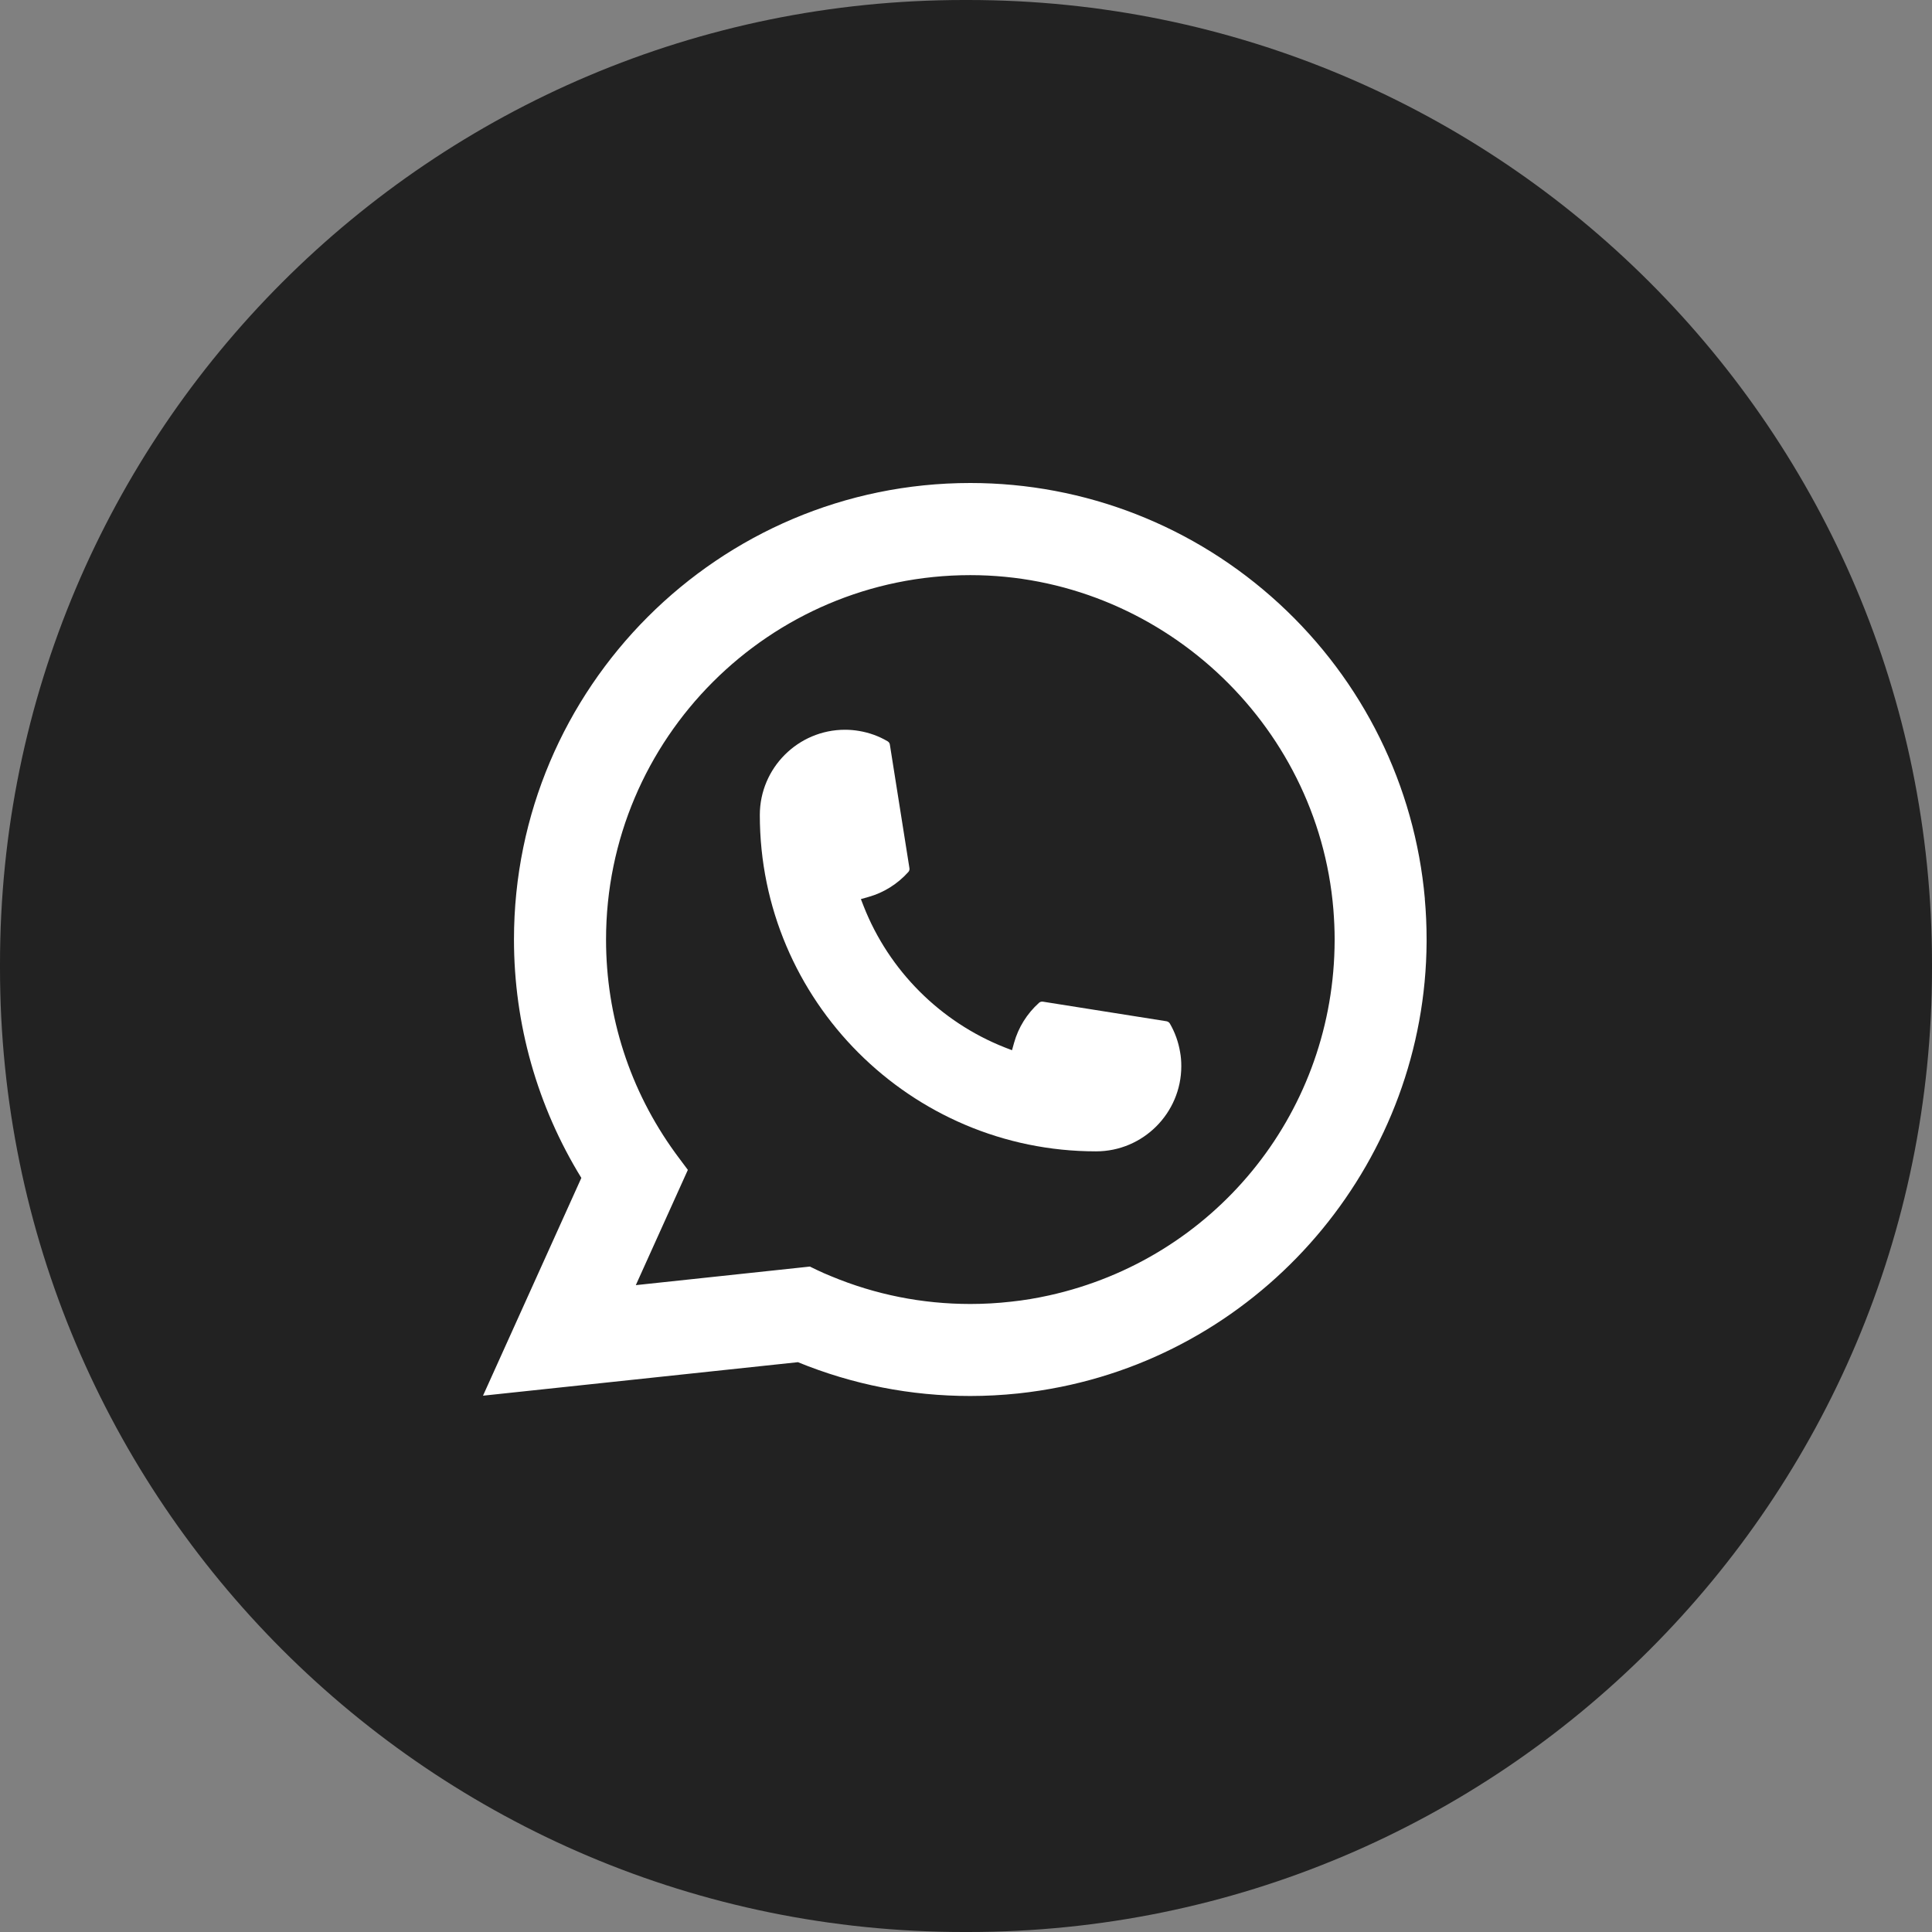
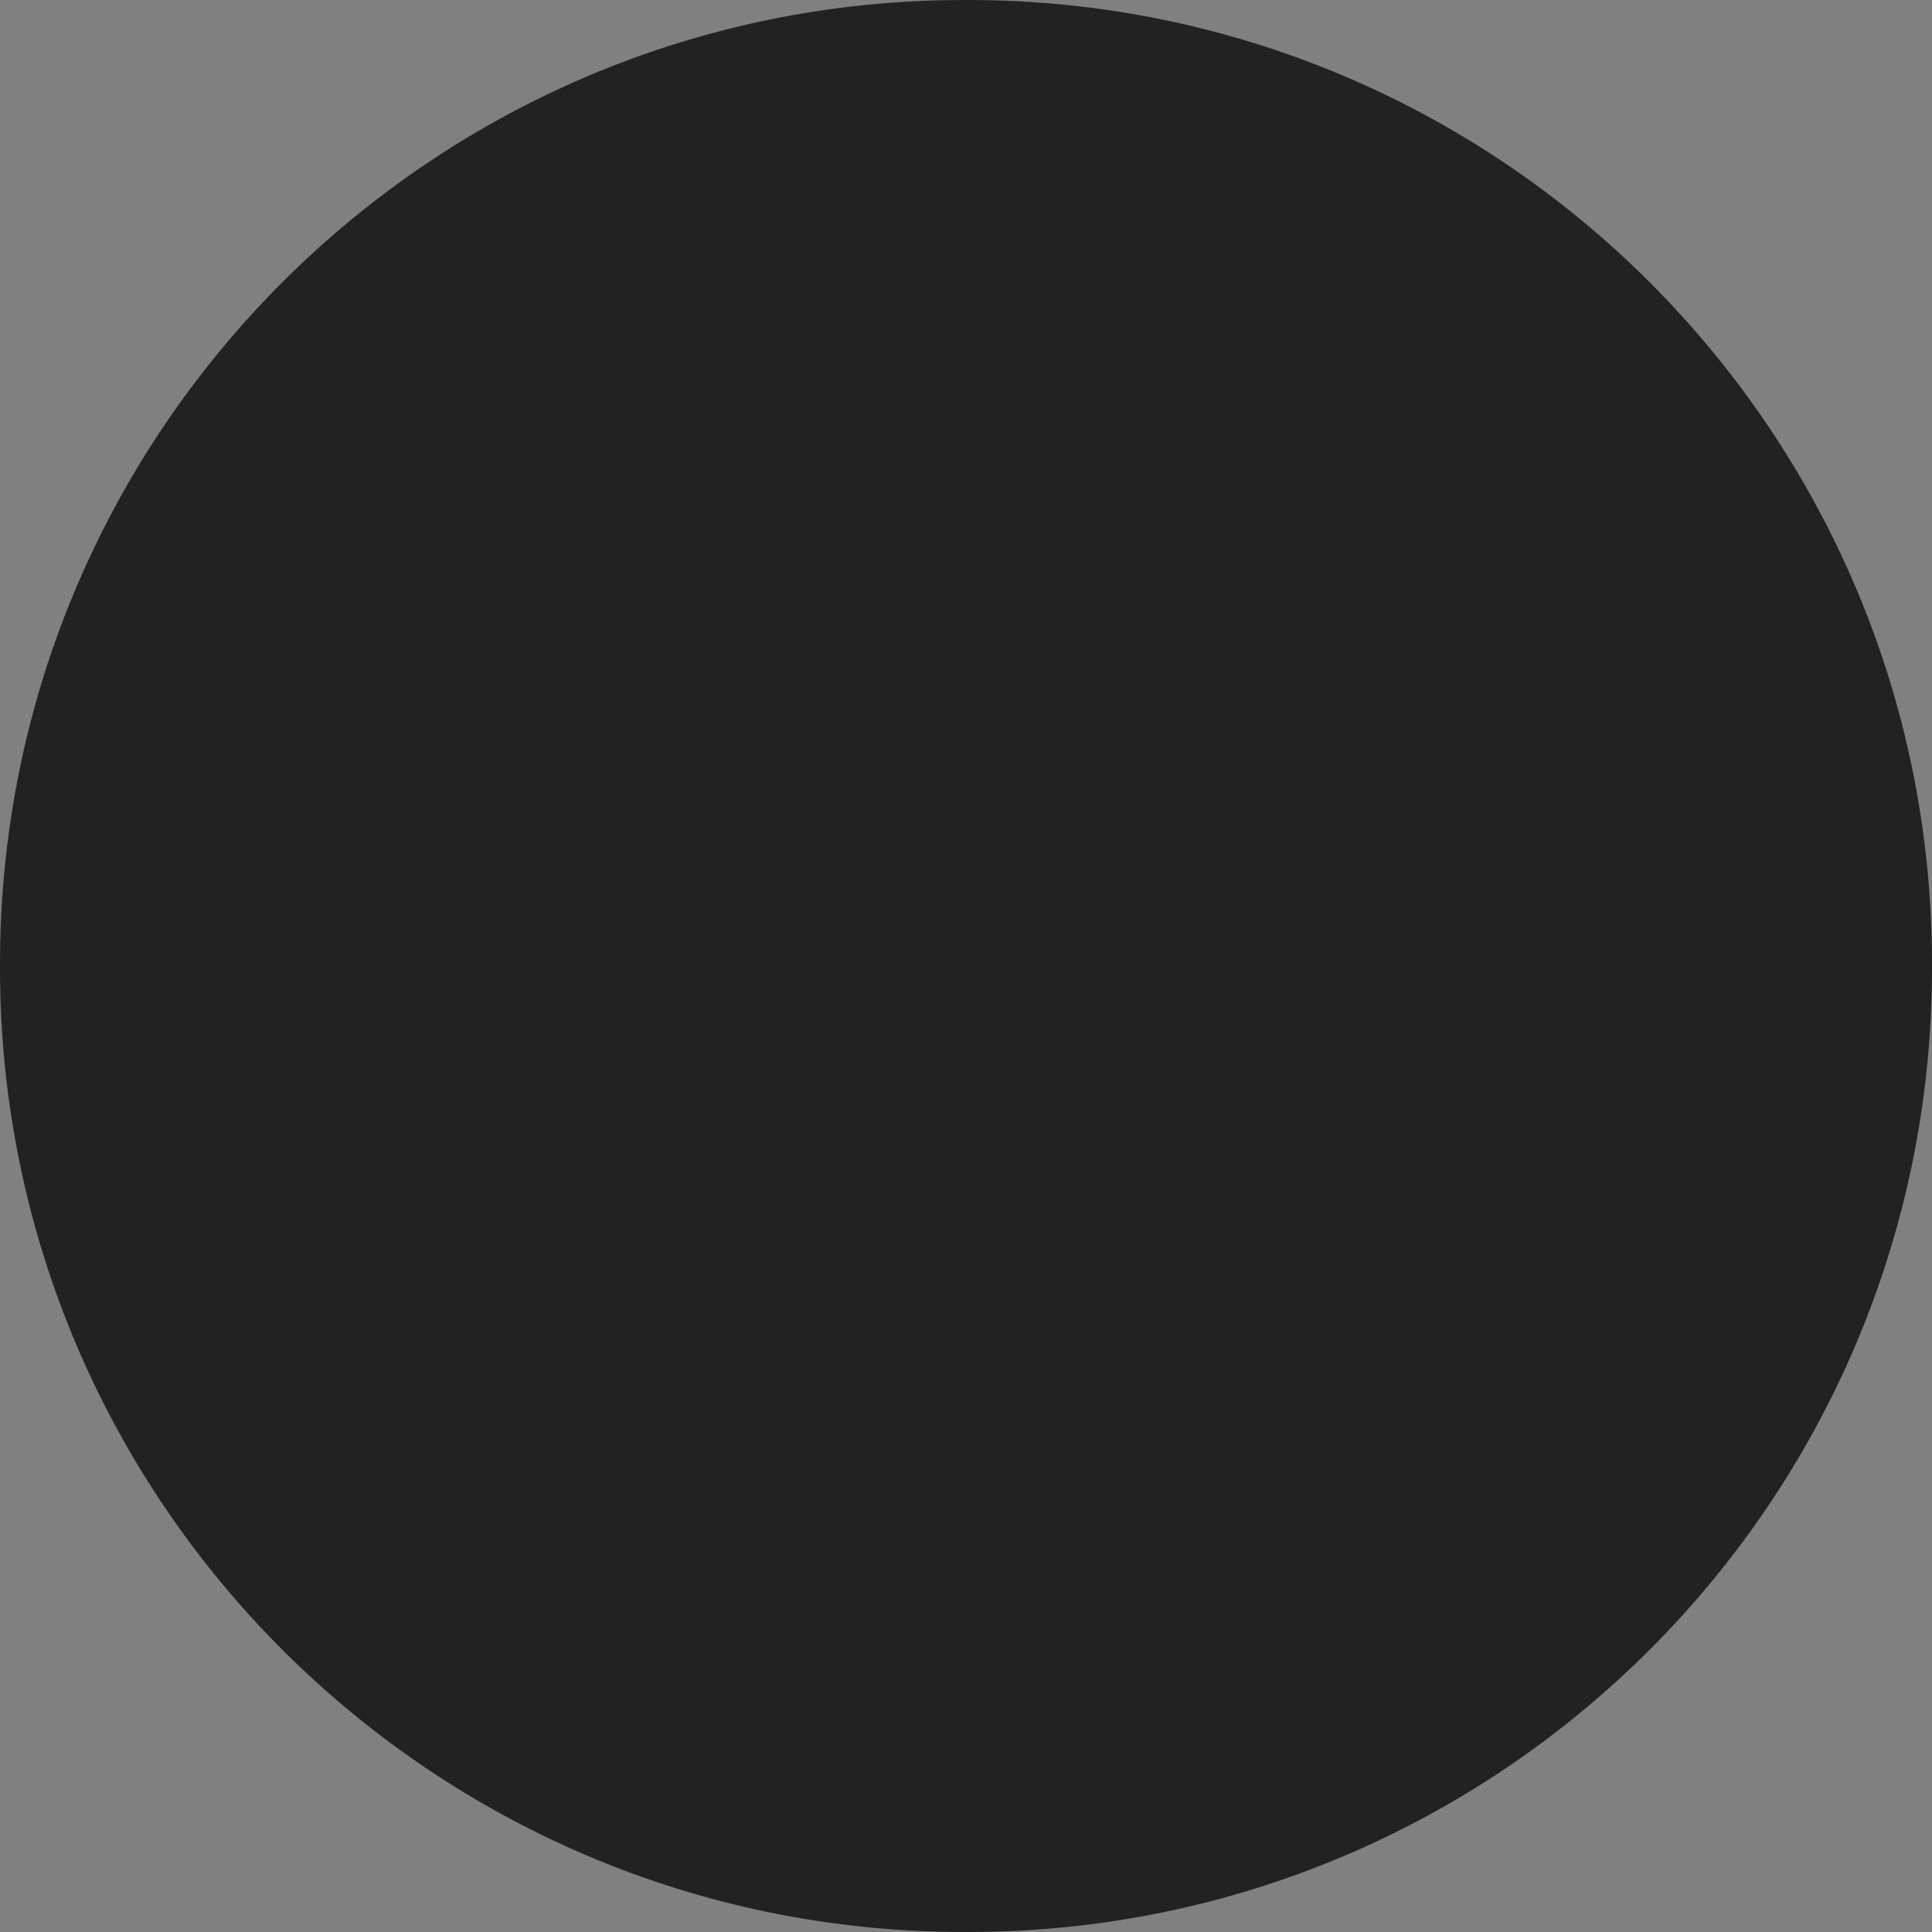
<svg xmlns="http://www.w3.org/2000/svg" viewBox="0 0 32 32" width="1em" height="1em" fill="currentColor">
  <rect x="0" y="0" width="32" height="32" fill="#808080" stroke="none" />
  <path d="M16.036 0H15.964C7.147 0 0 7.147 0 15.964V16.036C0 24.853 7.147 32 15.964 32H16.036C24.853 32 32 24.853 32 16.036V15.964C32 7.147 24.853 0 16.036 0Z" fill="#222222" />
-   <path d="M18.154 19.07C15.084 19.07 12.585 16.571 12.585 13.499C12.585 12.72 13.219 12.087 13.996 12.087C14.076 12.087 14.155 12.094 14.23 12.107C14.397 12.135 14.555 12.192 14.7 12.277C14.721 12.289 14.736 12.309 14.739 12.333L15.063 14.379C15.068 14.402 15.06 14.427 15.044 14.444C14.865 14.643 14.636 14.786 14.382 14.857L14.259 14.892L14.305 15.01C14.724 16.076 15.576 16.928 16.643 17.349L16.762 17.395L16.796 17.273C16.867 17.018 17.01 16.789 17.209 16.61C17.223 16.597 17.242 16.59 17.262 16.59C17.266 16.59 17.27 16.59 17.275 16.591L19.32 16.915C19.345 16.92 19.365 16.933 19.377 16.954C19.462 17.1 19.518 17.259 19.546 17.425C19.56 17.499 19.566 17.577 19.566 17.659C19.566 18.436 18.933 19.07 18.154 19.07Z" fill="white" />
-   <path d="M23.6 14.886C23.434 13.015 22.577 11.278 21.186 9.998C19.786 8.71 17.97 8 16.071 8C11.904 8 8.513 11.392 8.513 15.561C8.513 16.96 8.899 18.323 9.629 19.51L8 23.117L13.216 22.562C14.123 22.933 15.083 23.122 16.07 23.122C16.33 23.122 16.597 23.108 16.864 23.08C17.099 23.055 17.337 23.018 17.571 22.971C21.061 22.266 23.609 19.167 23.629 15.601V15.561C23.629 15.334 23.619 15.107 23.599 14.887L23.6 14.886ZM13.417 20.978L10.531 21.286L11.393 19.377L11.22 19.145C11.208 19.128 11.195 19.112 11.181 19.092C10.433 18.059 10.038 16.838 10.038 15.562C10.038 12.234 12.744 9.526 16.071 9.526C19.188 9.526 21.83 11.959 22.085 15.064C22.098 15.23 22.106 15.398 22.106 15.562C22.106 15.61 22.105 15.656 22.104 15.705C22.04 18.489 20.096 20.854 17.376 21.456C17.168 21.502 16.956 21.538 16.744 21.56C16.524 21.585 16.297 21.598 16.073 21.598C15.274 21.598 14.497 21.443 13.763 21.137C13.681 21.104 13.602 21.069 13.527 21.033L13.418 20.98L13.417 20.978Z" fill="white" />
</svg>